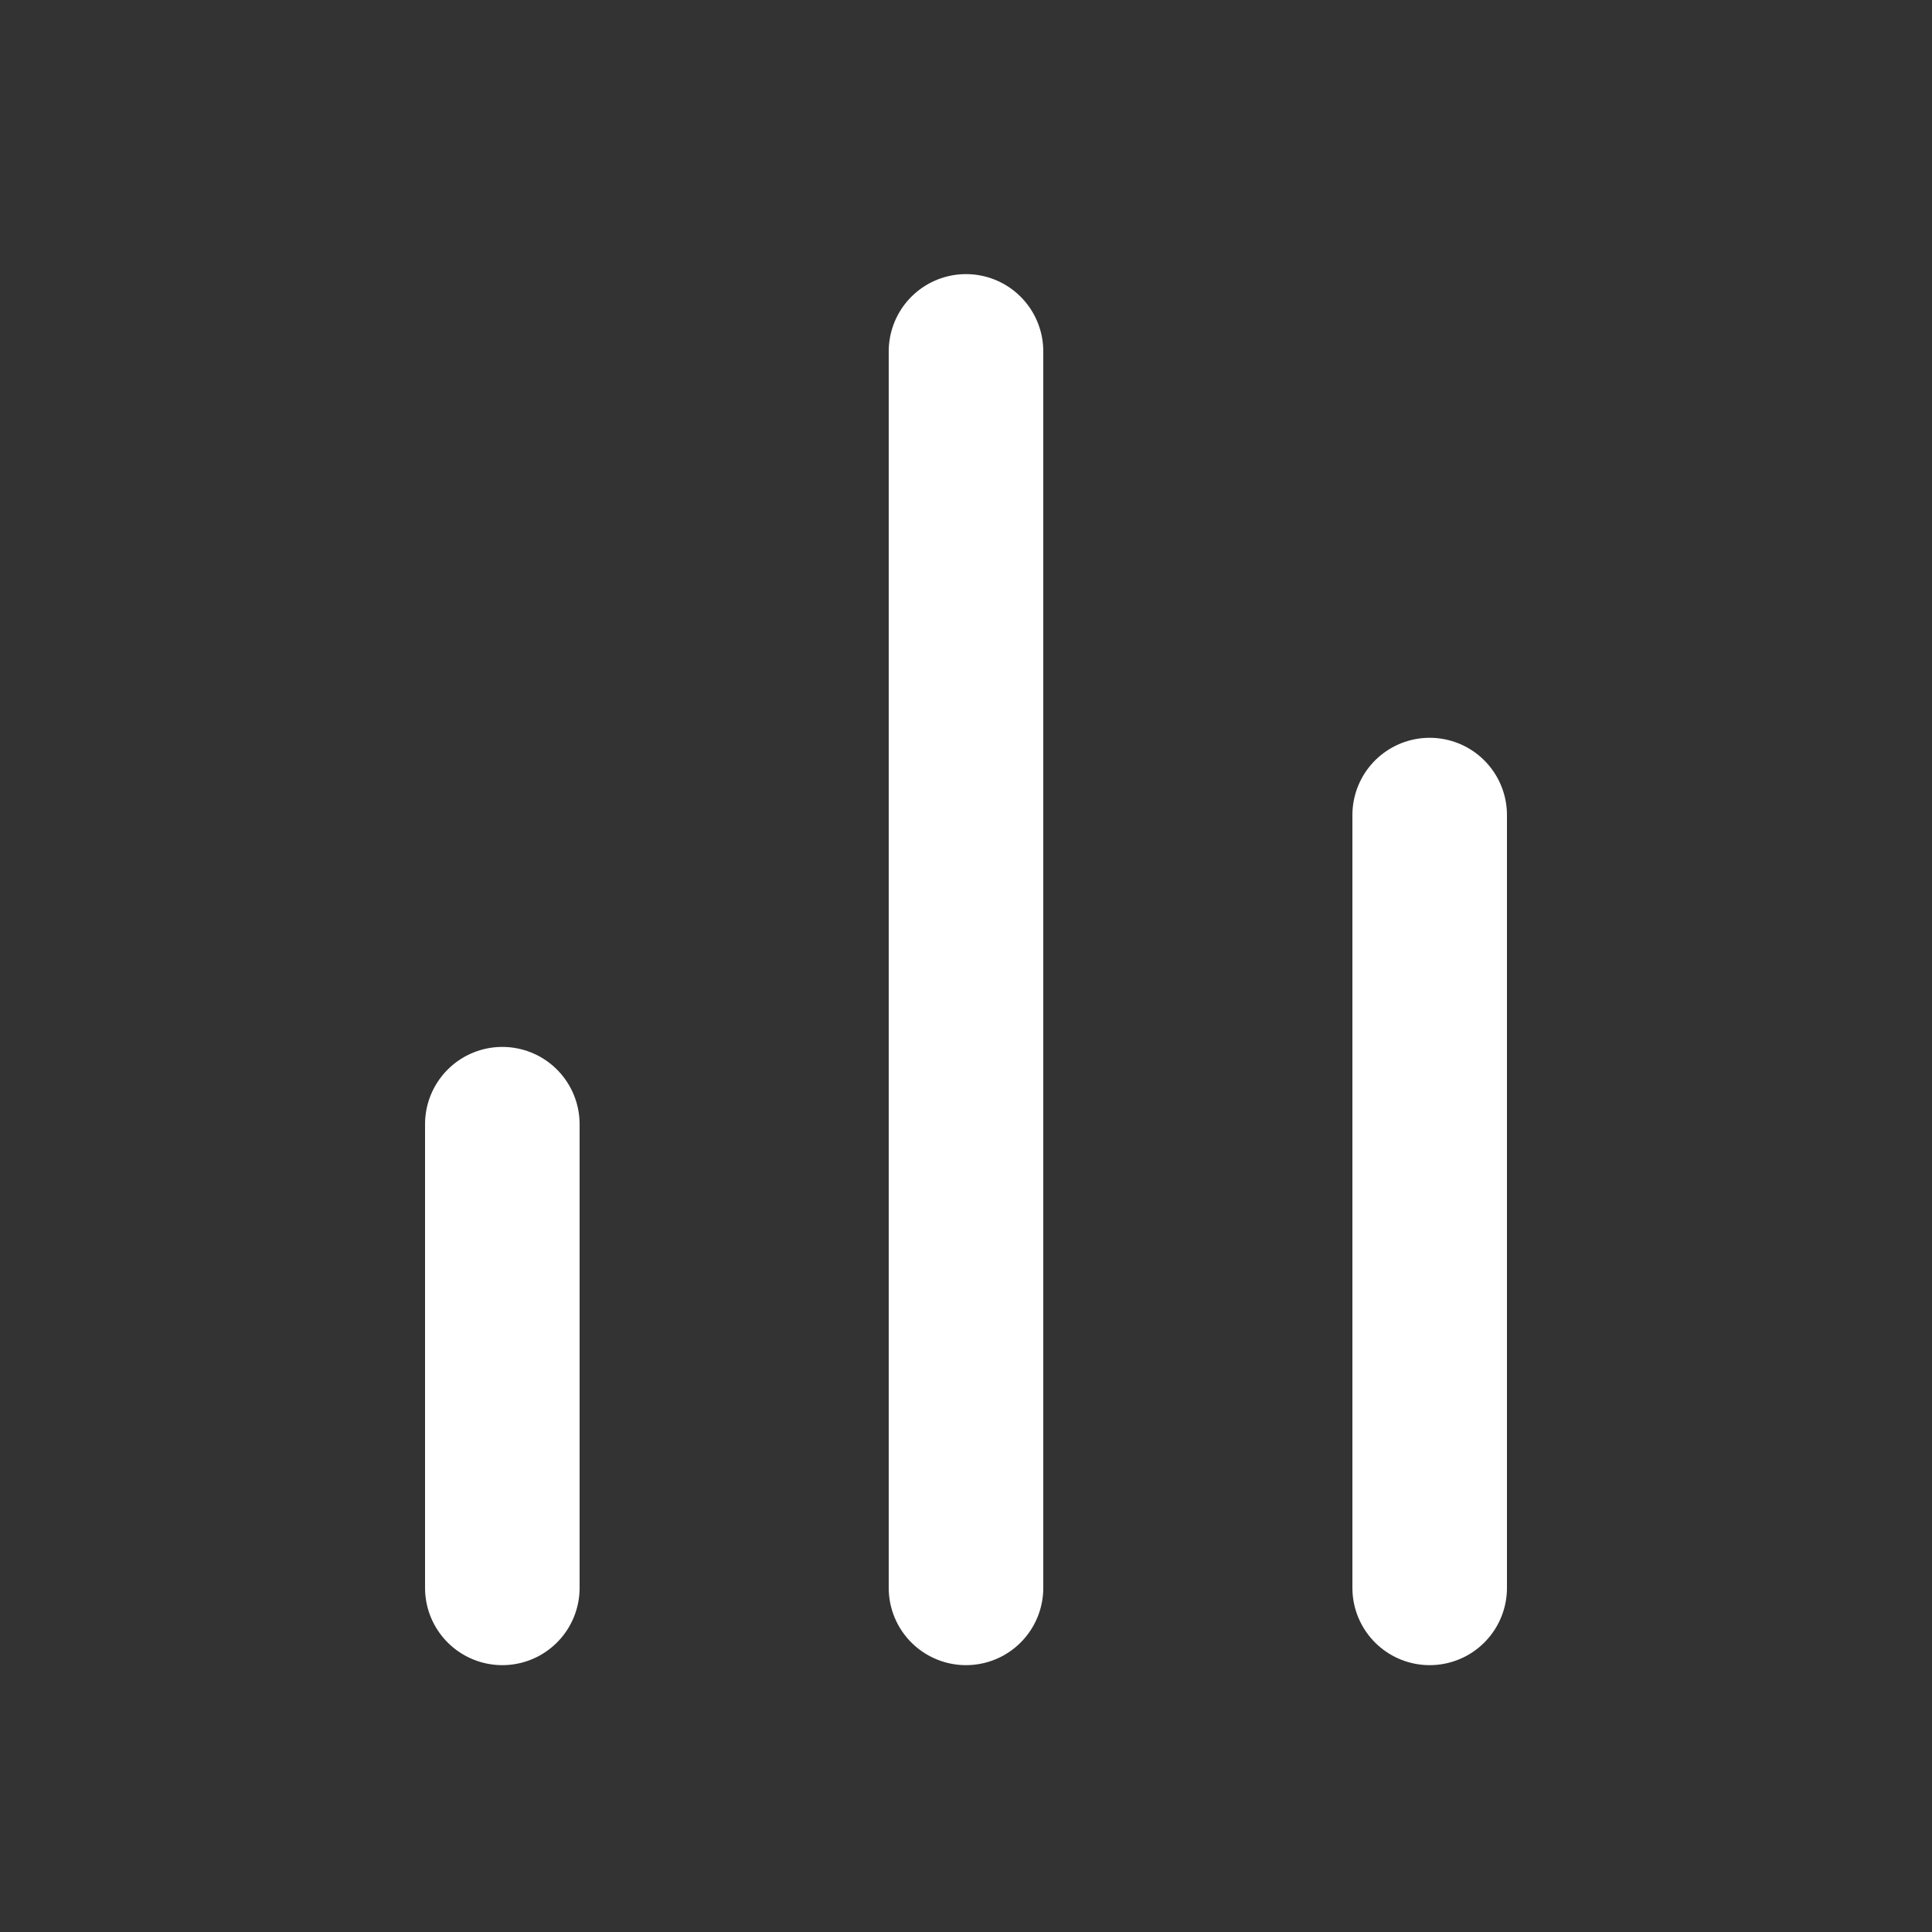
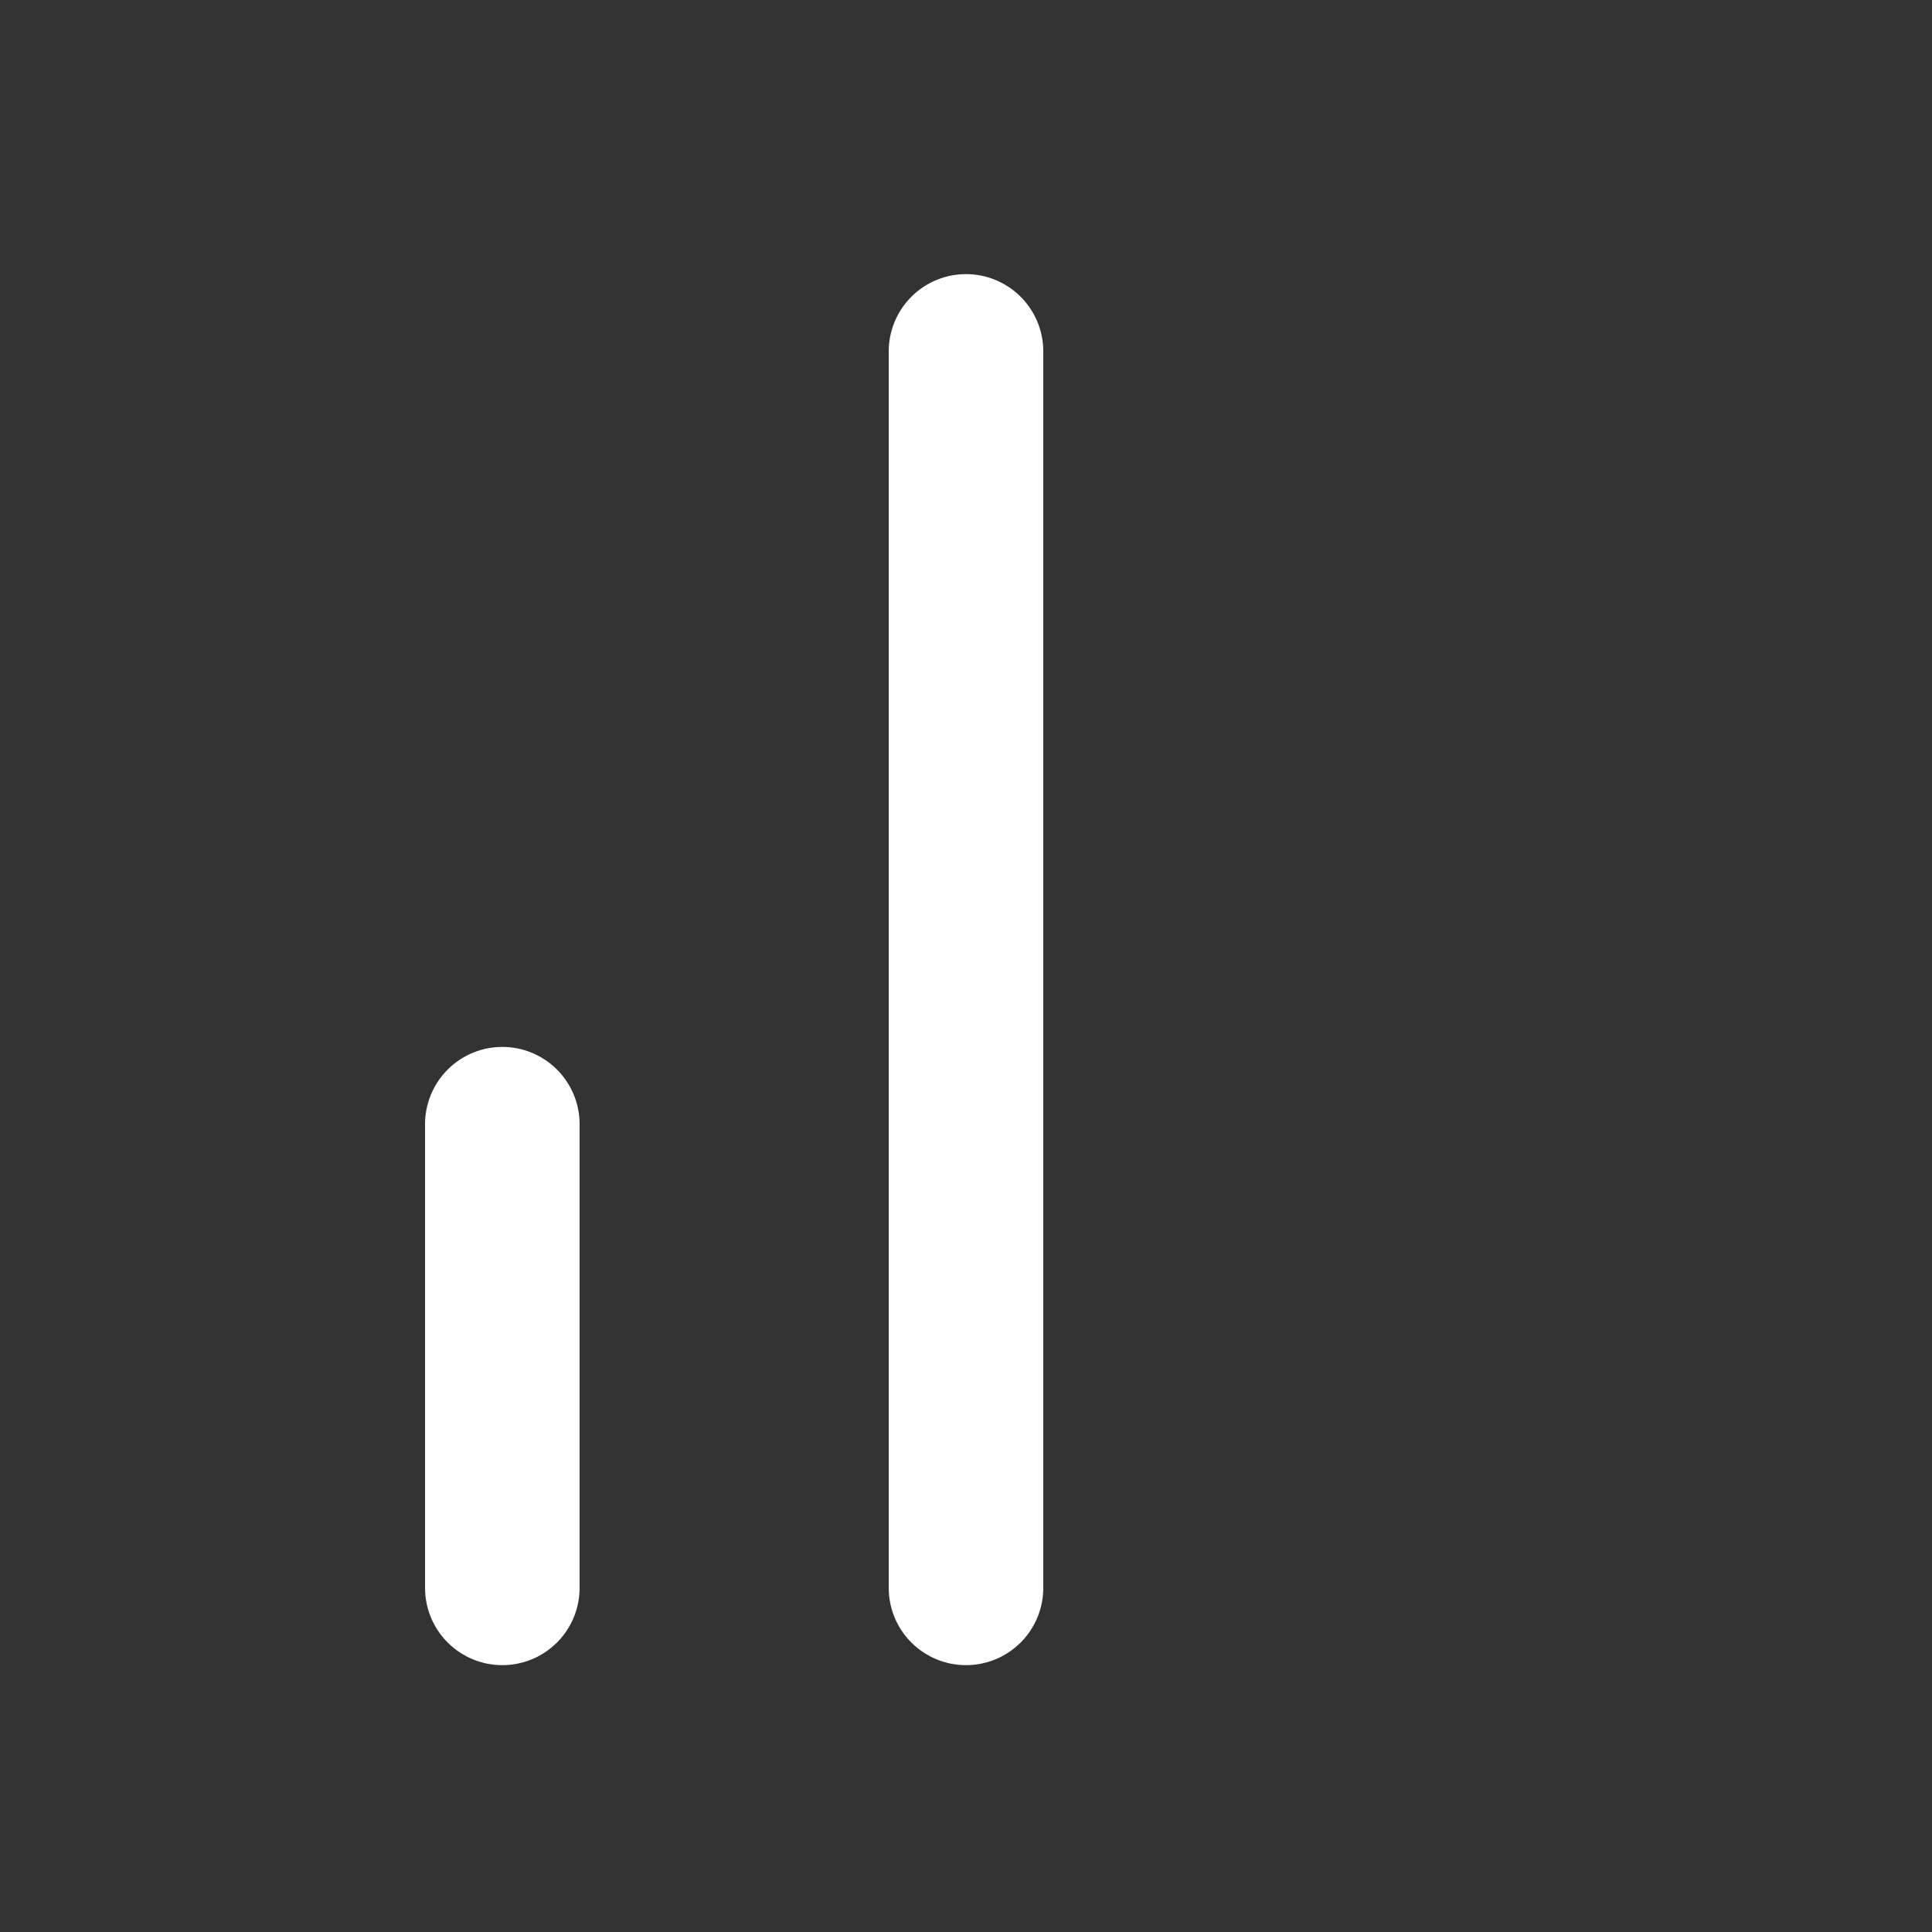
<svg xmlns="http://www.w3.org/2000/svg" width="25" height="25" viewBox="0 0 25 25" fill="none">
  <rect x="0" y="0" width="25" height="25" fill="#333333" stroke="none" />
  <g id="bar-chart-2">
-     <path id="Vector" d="M18.5 20.547V10.547M12.5 20.547V4.547M6.5 20.547V14.547" stroke="white" stroke-width="2" stroke-linecap="round" stroke-linejoin="round" />
+     <path id="Vector" d="M18.5 20.547M12.5 20.547V4.547M6.5 20.547V14.547" stroke="white" stroke-width="2" stroke-linecap="round" stroke-linejoin="round" />
  </g>
</svg>